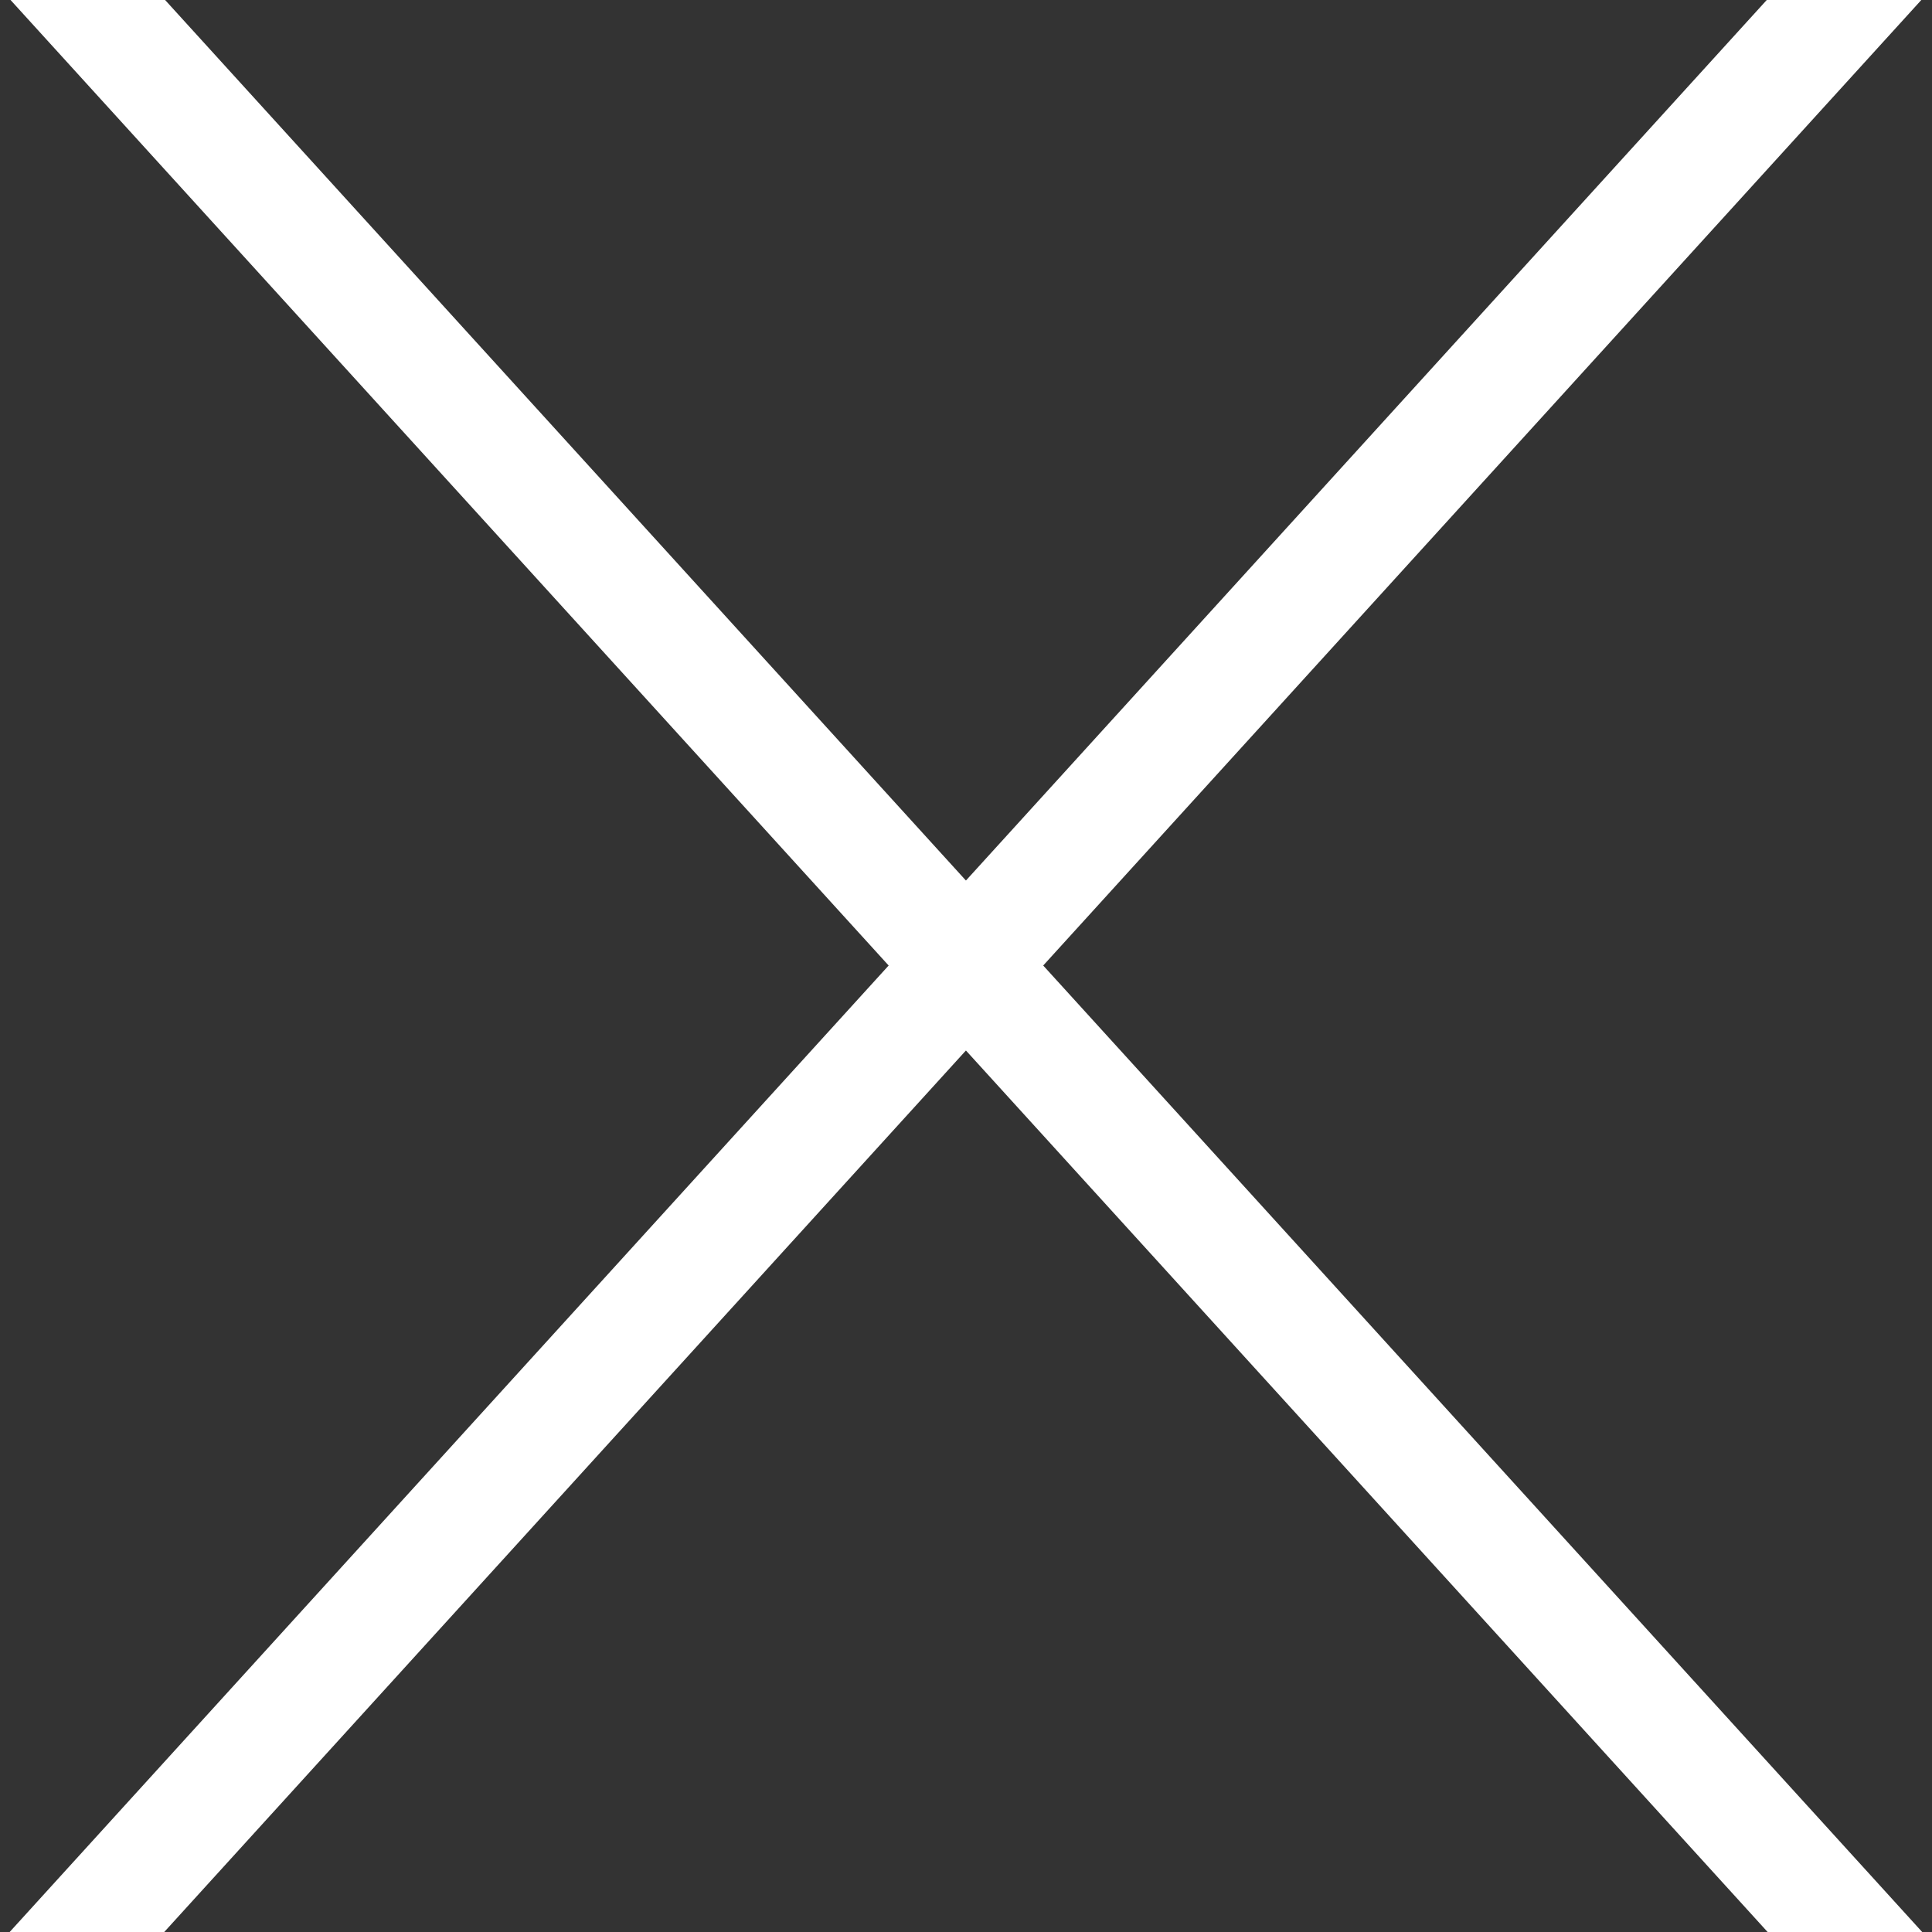
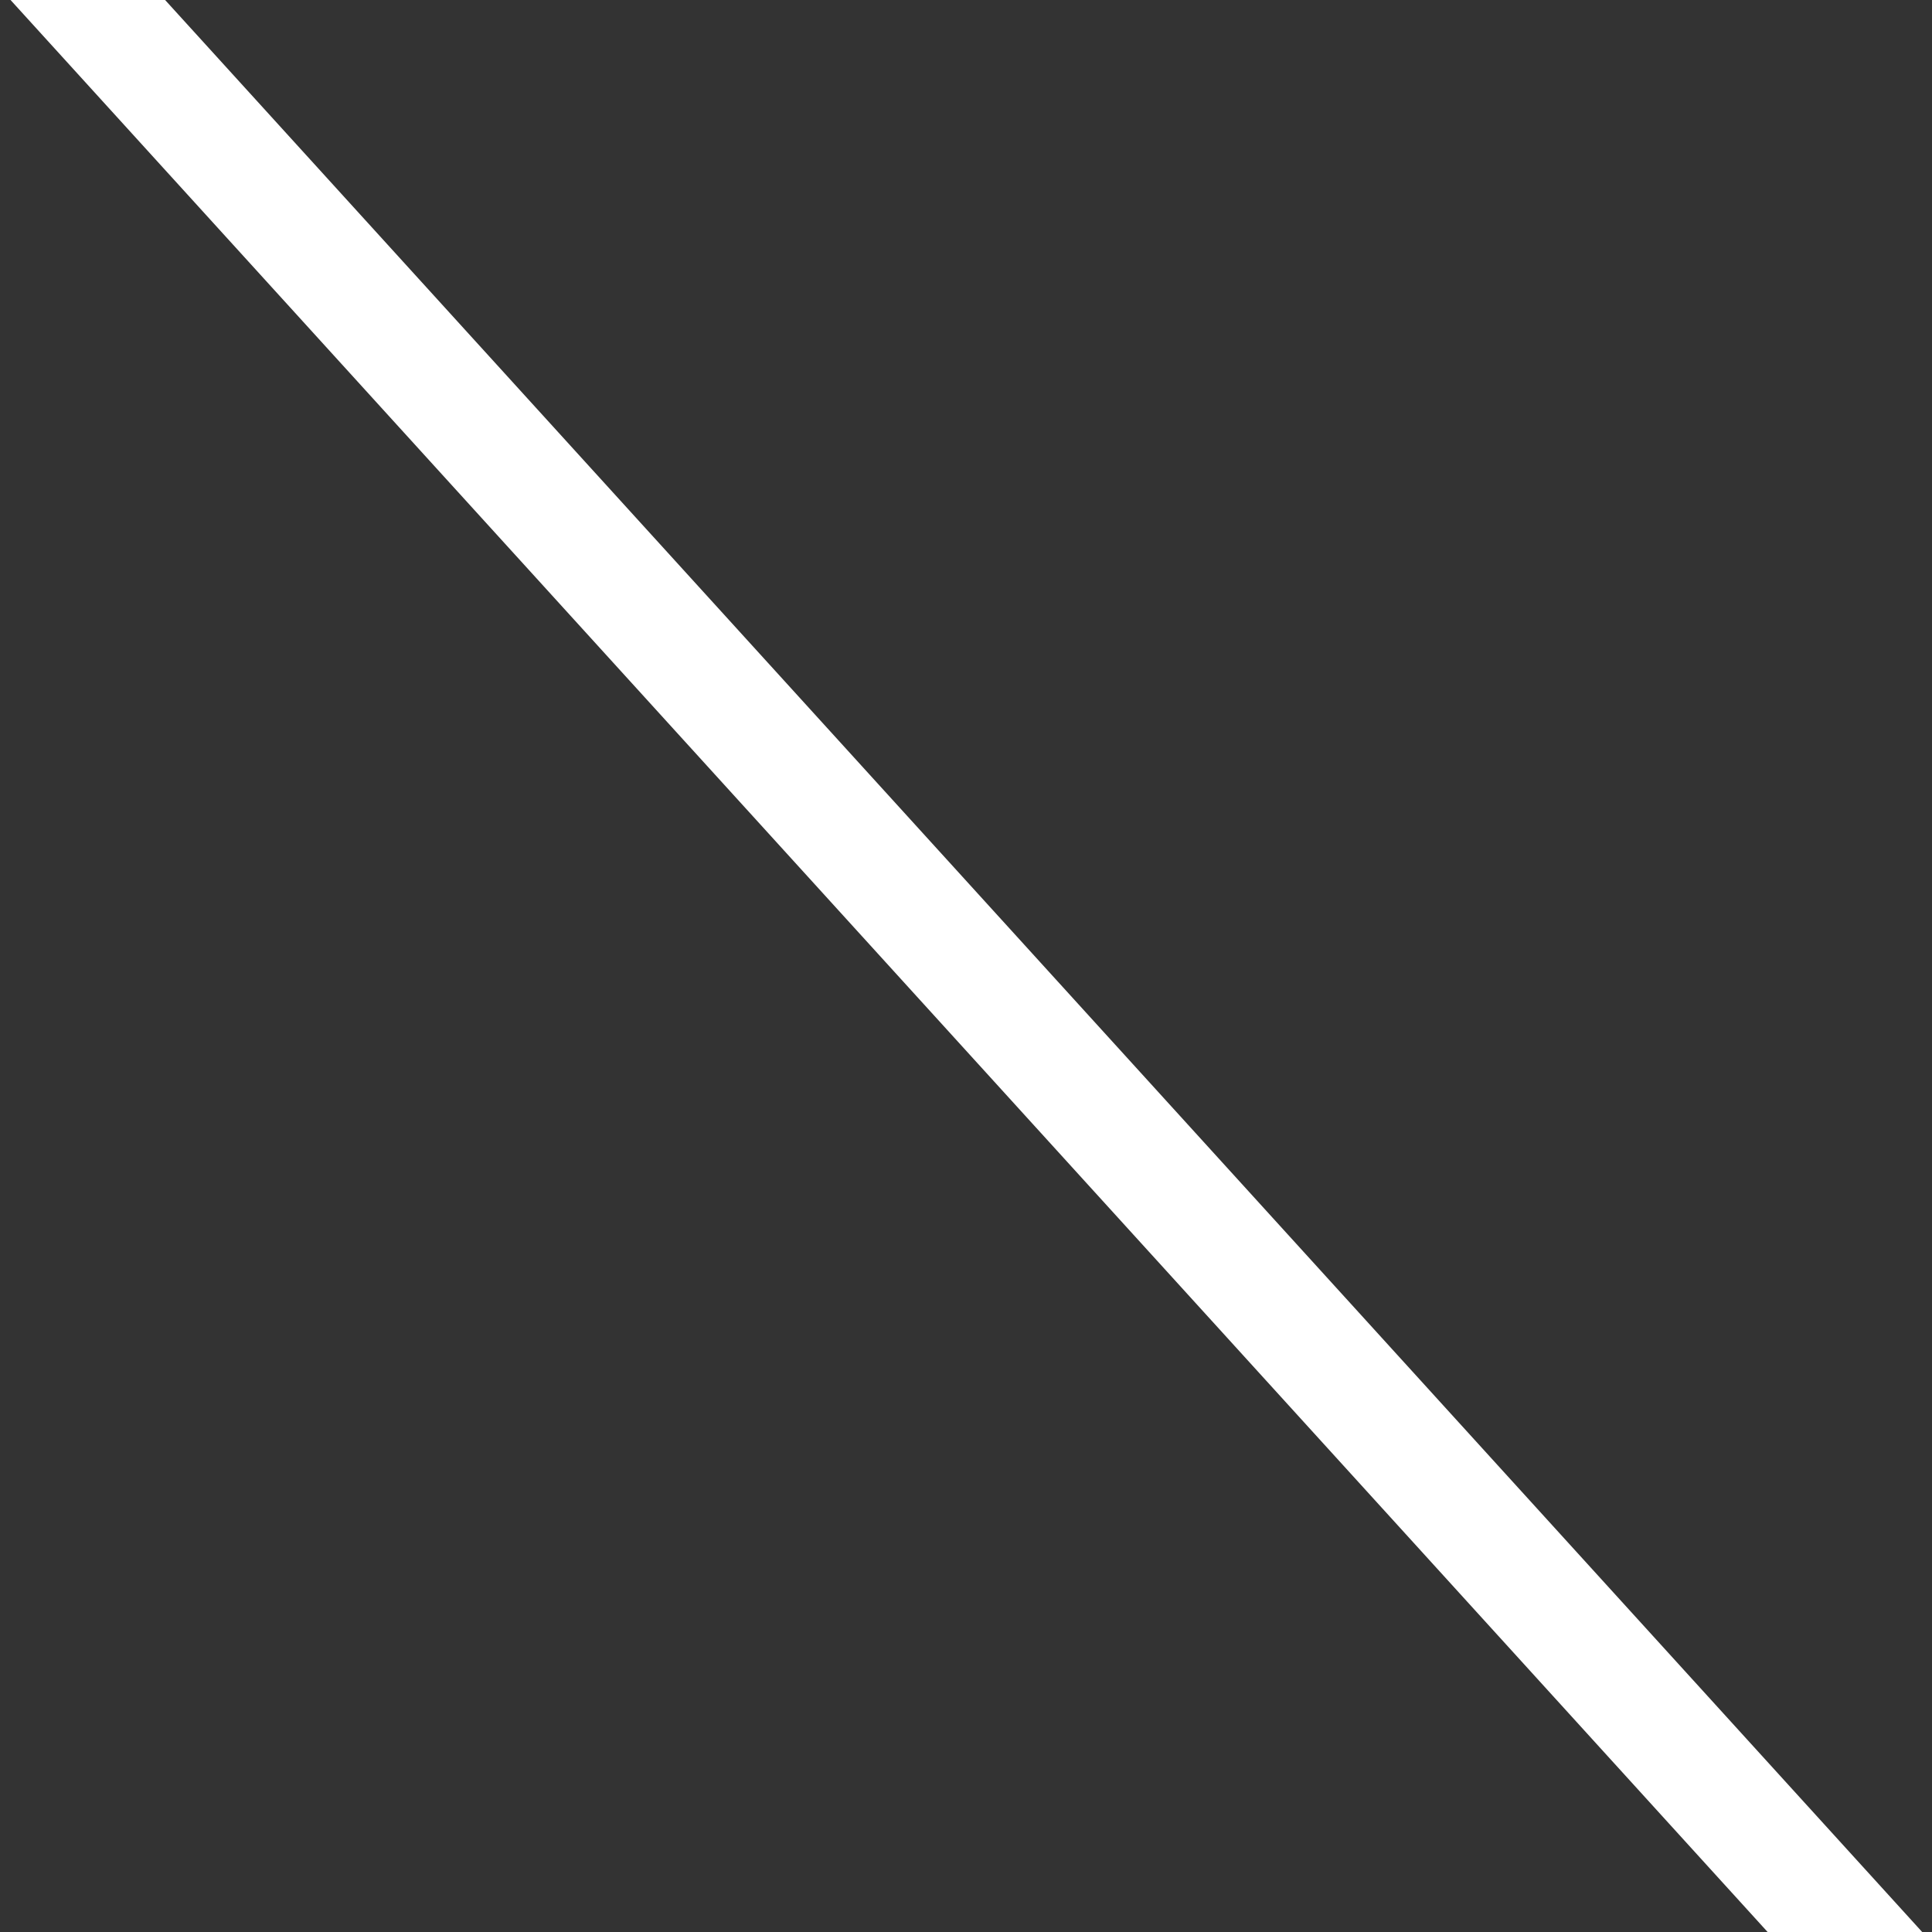
<svg xmlns="http://www.w3.org/2000/svg" width="16" height="16" viewBox="0 0 16 16" fill="none">
  <rect x="0" y="0" width="16" height="16" fill="#333333" stroke="none" />
  <g clip-path="url(#clip0_1_2276)">
-     <rect width="0.951" height="22.834" transform="matrix(0.673 0.74 -0.673 0.74 15.359 -0.8)" fill="white" />
    <rect width="0.951" height="22.834" transform="matrix(0.673 -0.74 0.673 0.74 0 -0.096)" fill="white" />
  </g>
  <defs>
    <clipPath id="clip0_1_2276">
      <rect width="16" height="16" fill="white" />
    </clipPath>
  </defs>
</svg>